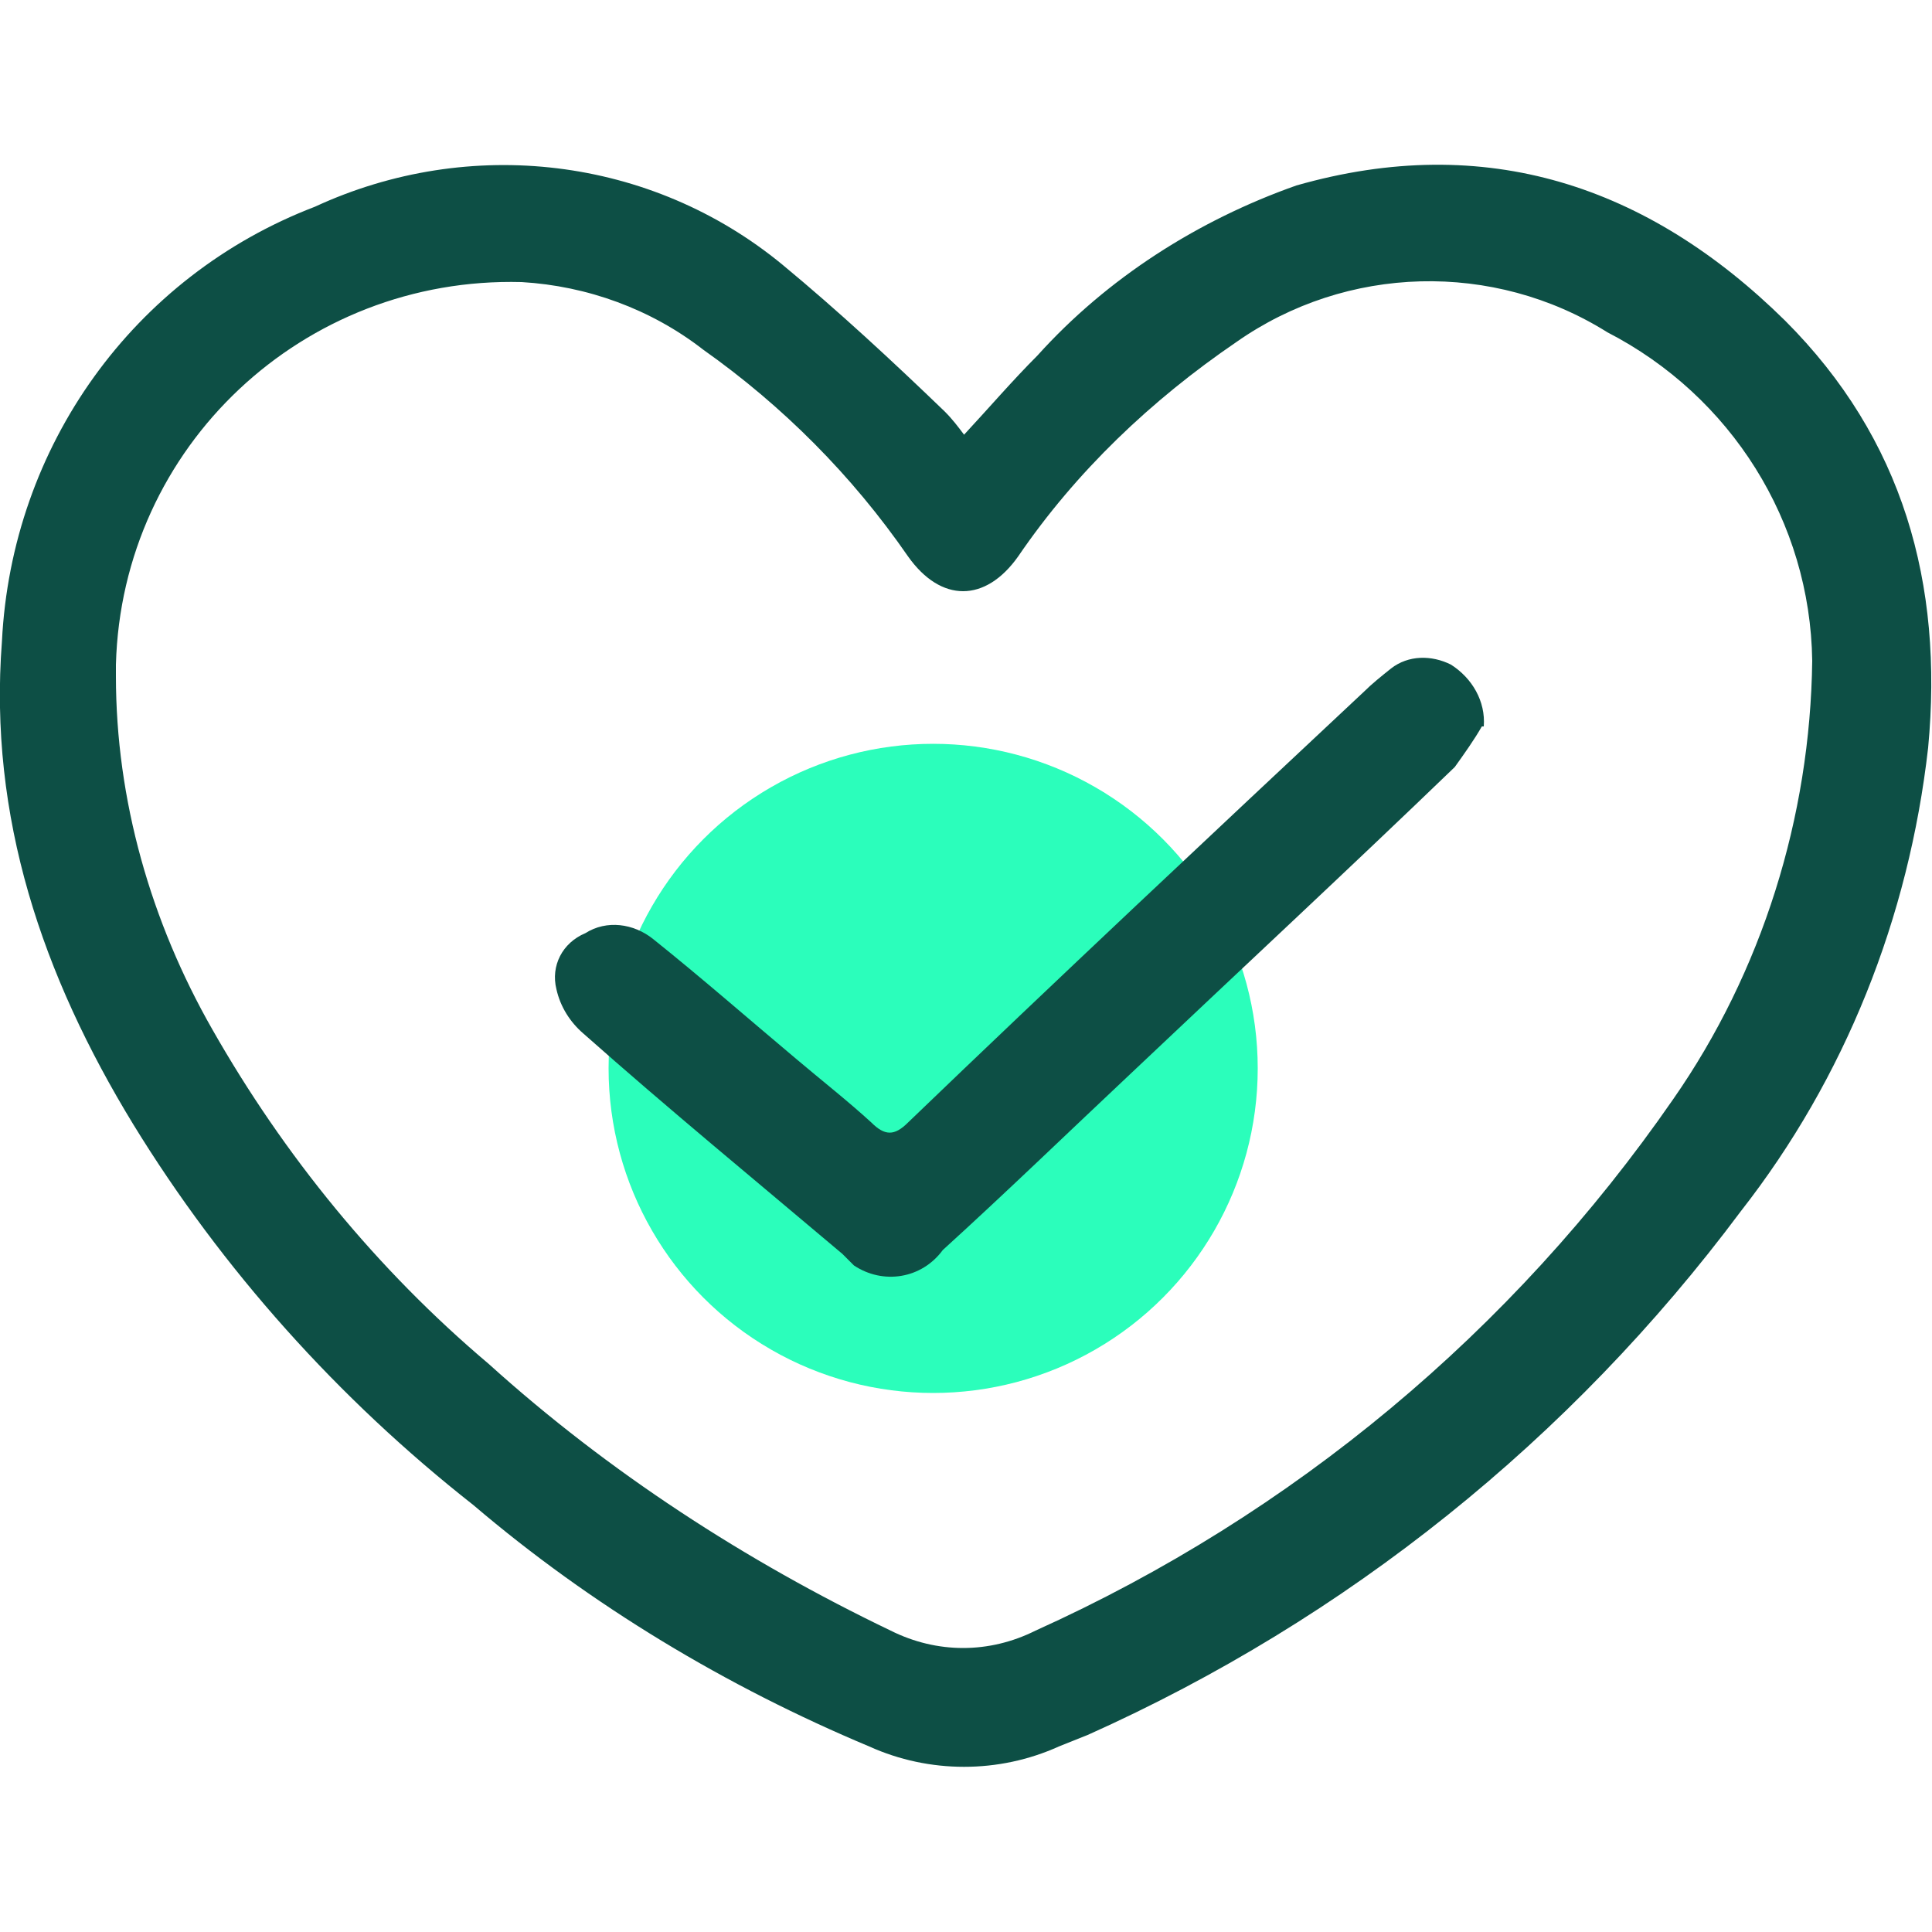
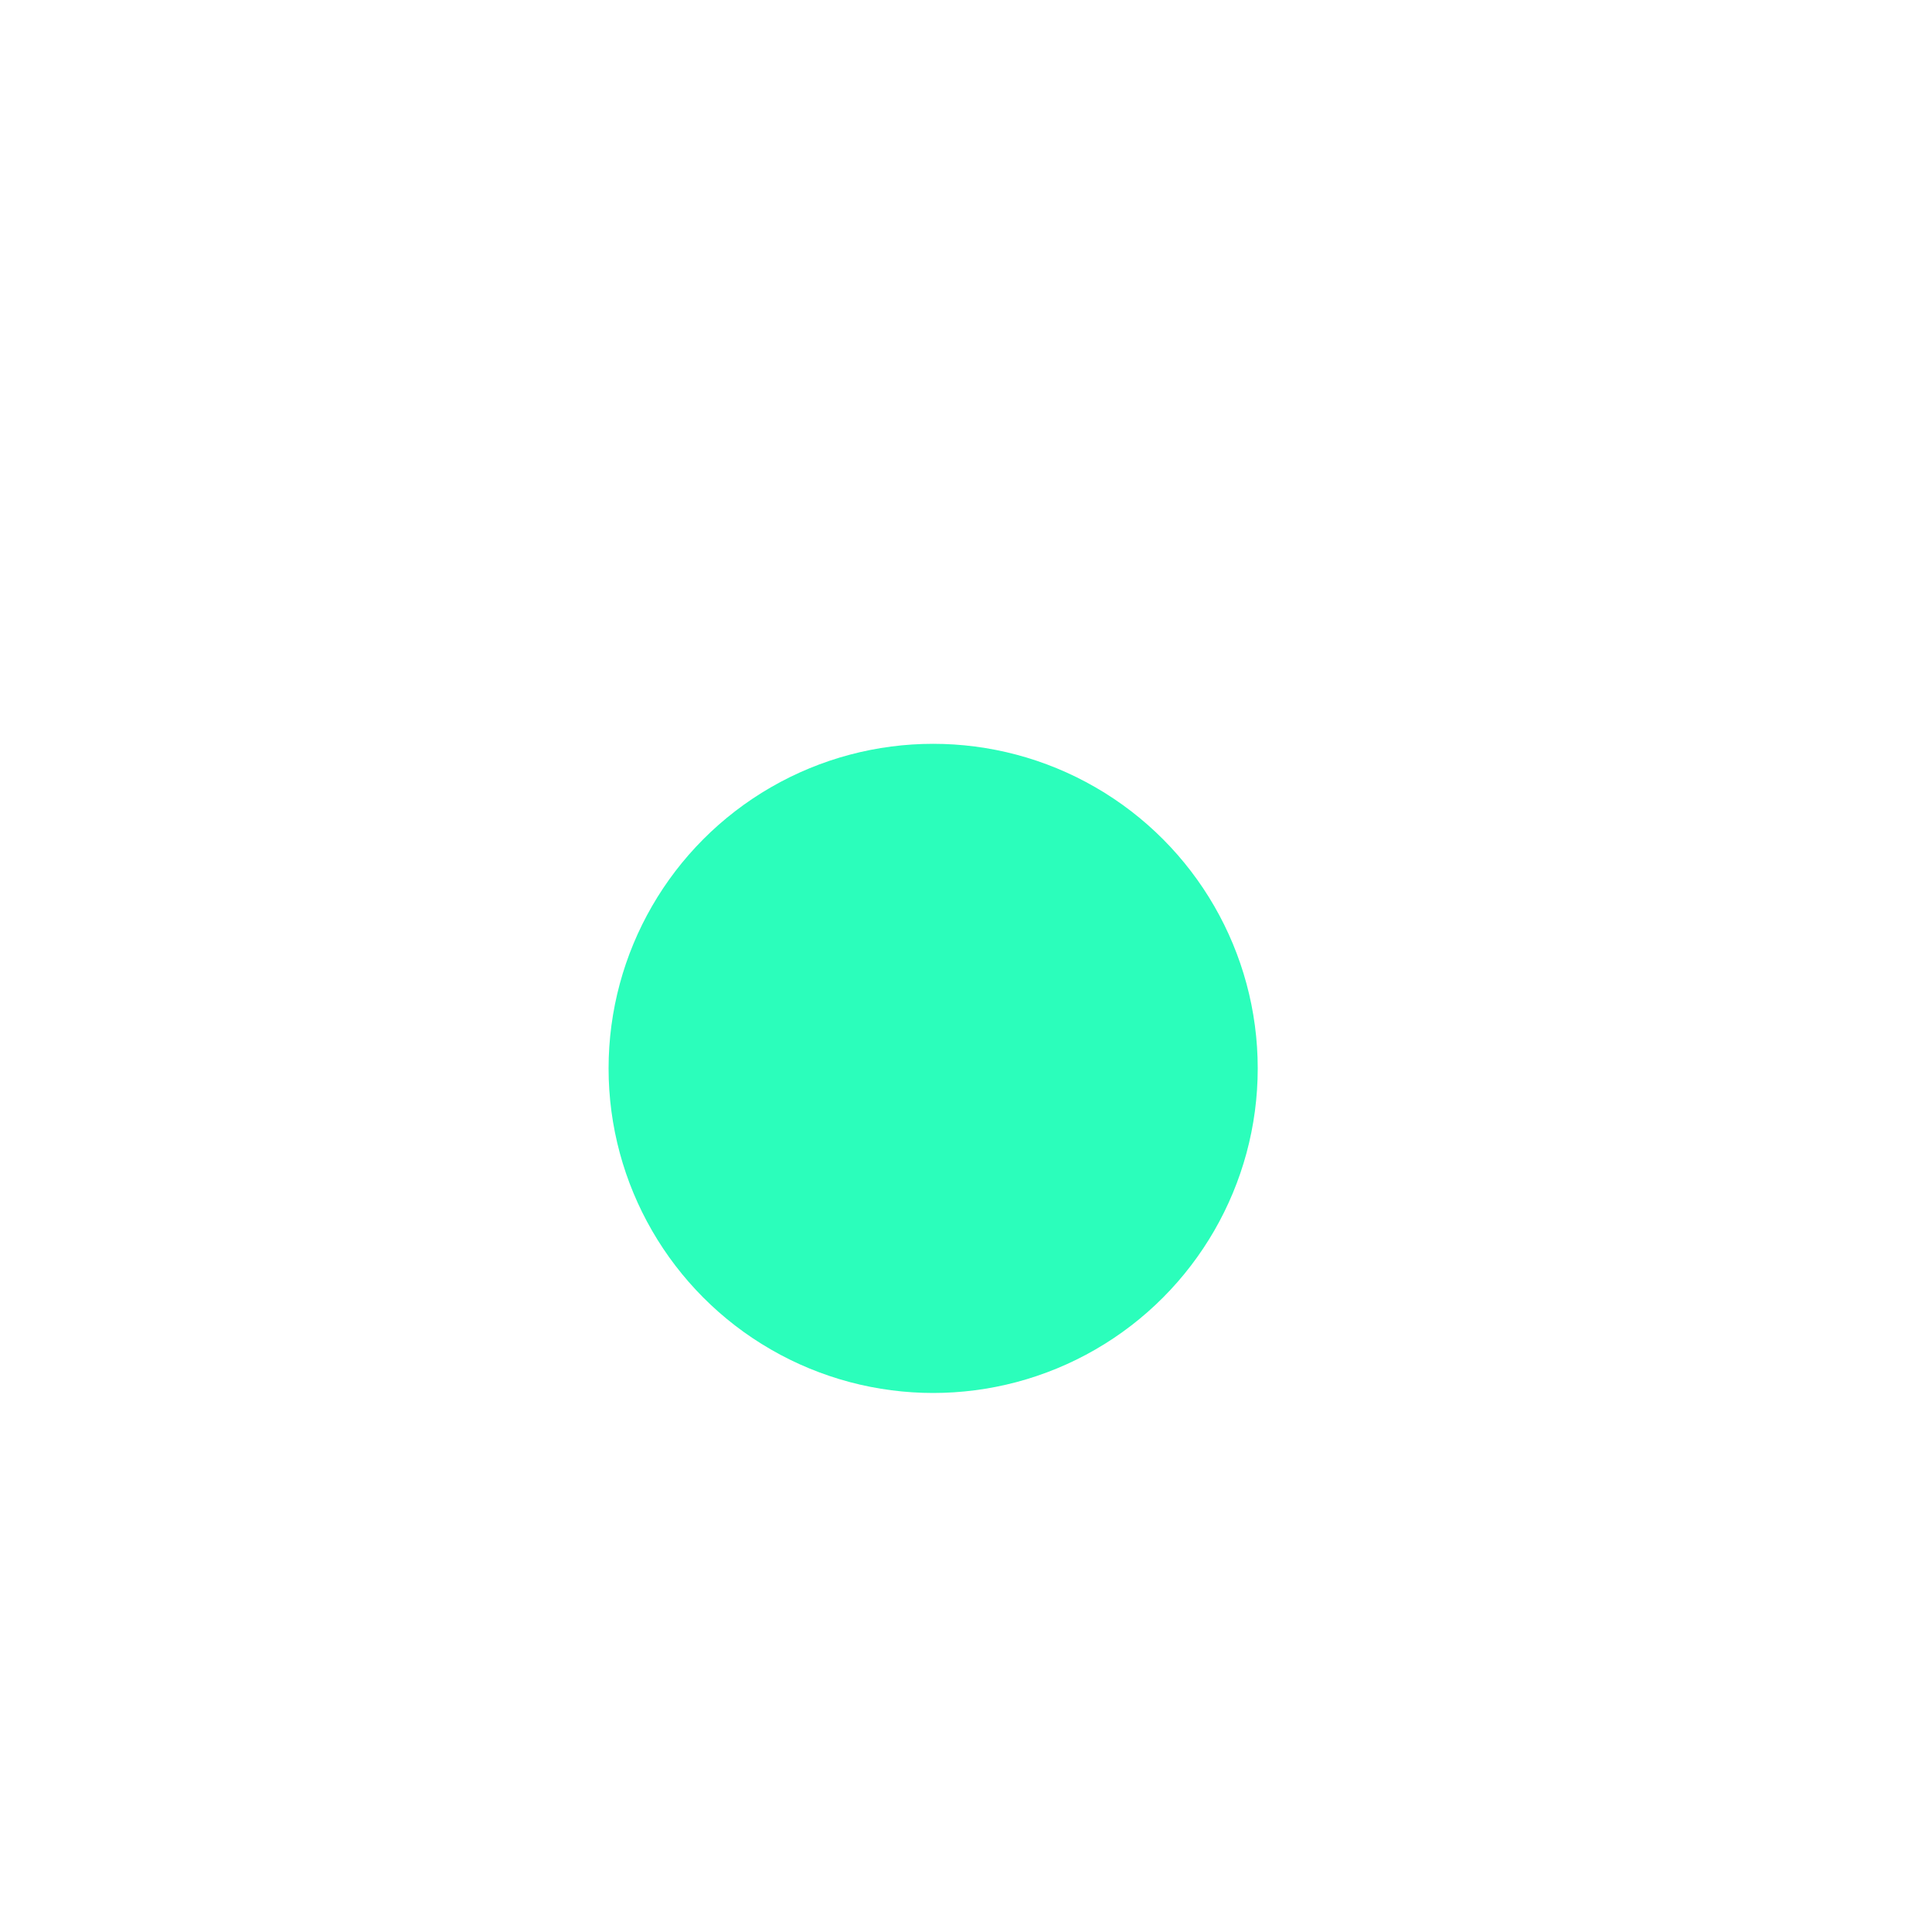
<svg xmlns="http://www.w3.org/2000/svg" id="Layer_1" data-name="Layer 1" version="1.1" viewBox="0 0 100 100">
  <defs>
    <style>
      .cls-1 {
        clip-path: url(#clippath);
      }

      .cls-2 {
        fill: none;
      }

      .cls-2, .cls-3, .cls-4 {
        stroke-width: 0px;
      }

      .cls-3 {
        fill: #2bfebb;
      }

      .cls-4 {
        fill: #0d4f45;
      }
    </style>
    <clipPath id="clippath">
-       <rect class="cls-2" x="0" y="8.5" width="100" height="83.1" />
-     </clipPath>
+       </clipPath>
  </defs>
  <circle id="Ellipse_11" data-name="Ellipse 11" class="cls-3" cx="48.3" cy="55.3" r="16.8" />
  <g id="Group_3312" data-name="Group 3312">
    <g class="cls-1">
      <g id="Group_3311" data-name="Group 3311">
-         <path id="Path_947" data-name="Path 947" class="cls-4" d="M49.9,22.5c1.3-1.4,2.5-2.8,3.8-4.1,3.6-4,8.3-7,13.4-8.8,9.8-2.8,18.2,0,25.3,7,6.1,6.1,8.2,13.6,7.4,22.1-1,8.8-4.3,17.1-9.7,24-8.8,11.8-20.4,21.1-33.8,27.1-.5.2-1,.4-1.5.6-3.1,1.4-6.7,1.4-9.8,0-7.4-3.1-14.4-7.3-20.5-12.5-7-5.5-13-12.2-17.6-19.7C2.2,50.5-.6,42.3.1,33.2c.5-10.1,6.8-18.9,16.2-22.5,8-3.7,17.4-2.6,24.2,3,2.9,2.4,5.7,5,8.4,7.6.4.4.7.8,1,1.2M93.8,34.2c-.1-7.2-4.2-13.7-10.6-17-5.9-3.7-13.5-3.5-19.2.5-4.4,3-8.3,6.7-11.3,11.1-1.7,2.4-4,2.4-5.7,0-2.9-4.2-6.5-7.8-10.6-10.7-2.7-2.1-6-3.3-9.4-3.5-11.3-.3-20.7,8.5-21,19.8v.6c0,6.4,1.8,12.7,5,18.3,3.7,6.5,8.5,12.4,14.3,17.3,6.2,5.6,13.3,10.2,20.8,13.8,2.4,1.2,5.1,1.2,7.5,0,13.3-6,24.7-15.5,33-27.5,4.6-6.6,7.1-14.6,7.2-22.7" />
-         <path id="Path_948" data-name="Path 948" class="cls-4" d="M76.7,37.6c-.4.7-.9,1.4-1.4,2.1-5.5,5.3-11.1,10.5-16.7,15.8-3.3,3.1-6.5,6.2-9.8,9.2-1.1,1.5-3.1,1.8-4.6.8-.2-.2-.4-.4-.6-.6-4.5-3.8-9-7.5-13.4-11.4-.7-.6-1.2-1.4-1.4-2.3-.3-1.2.3-2.4,1.5-2.9,1.1-.7,2.5-.5,3.5.3,2.5,2,4.9,4.1,7.4,6.2,1.3,1.1,2.7,2.2,3.9,3.3.7.7,1.2.7,1.9,0,7.8-7.5,15.7-14.9,23.6-22.3.4-.4.9-.8,1.4-1.2.9-.7,2.1-.7,3.1-.2,1.1.7,1.8,1.9,1.7,3.2" />
-       </g>
+         </g>
    </g>
  </g>
</svg>